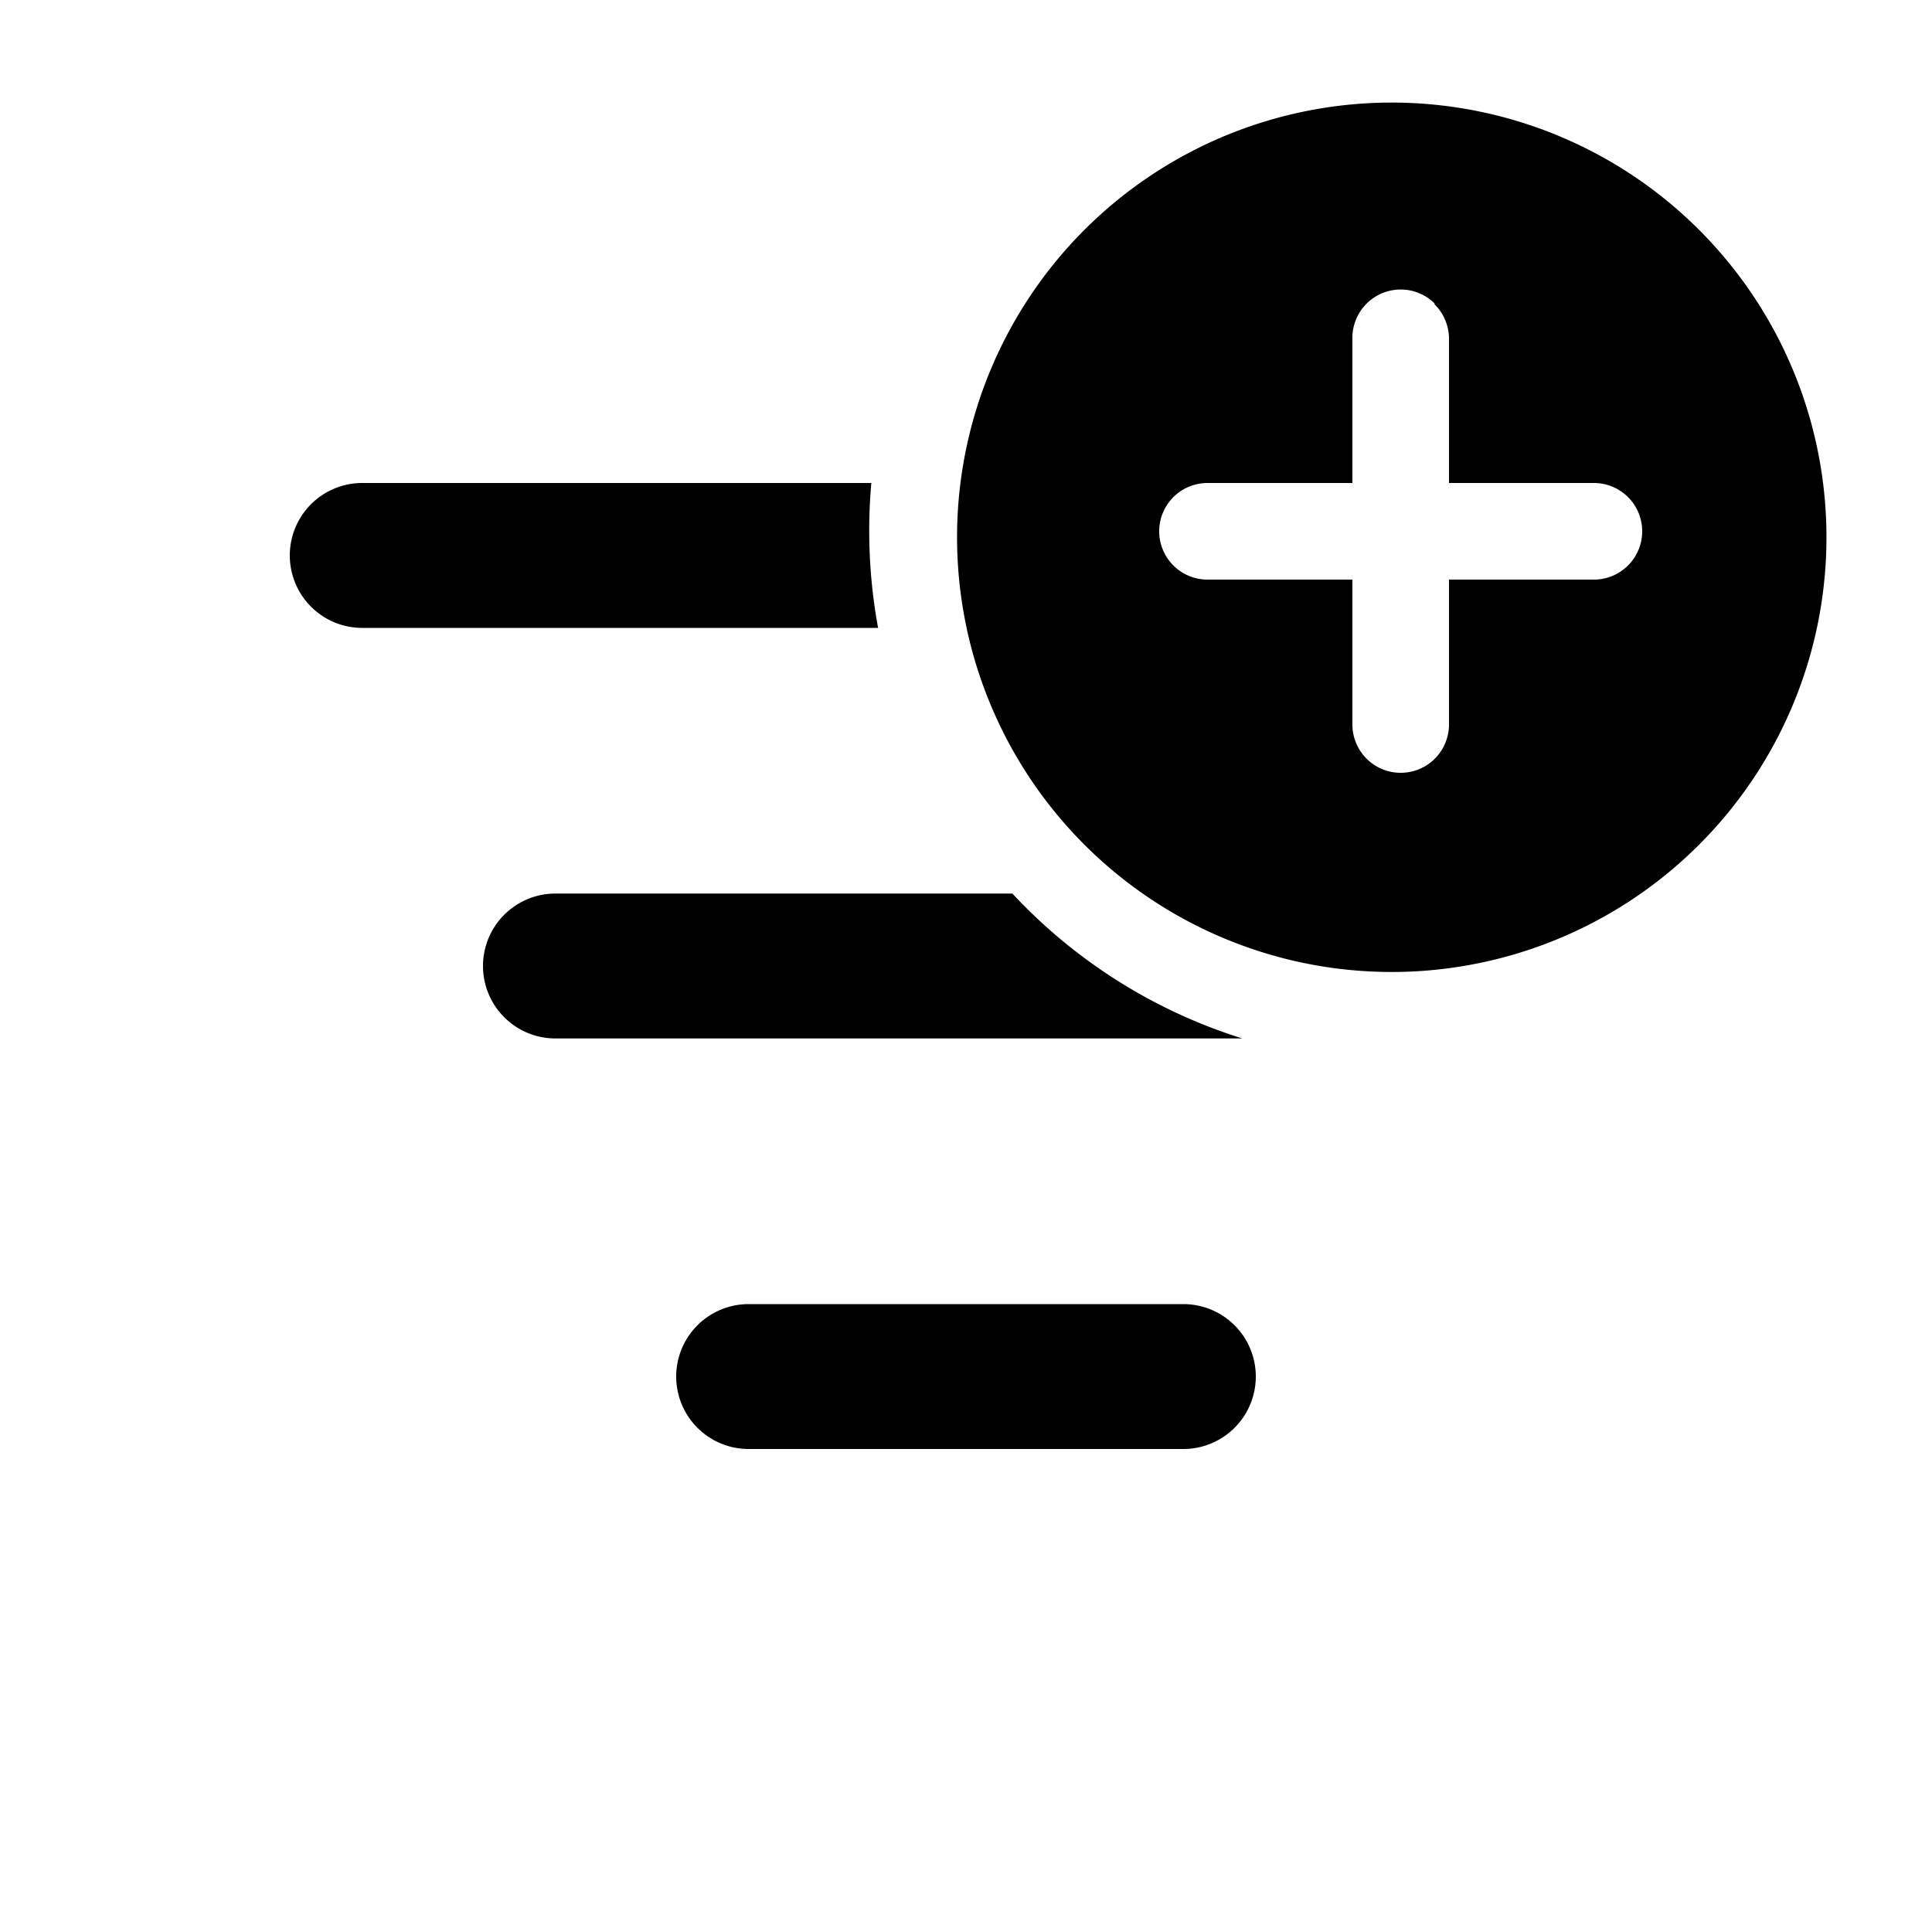
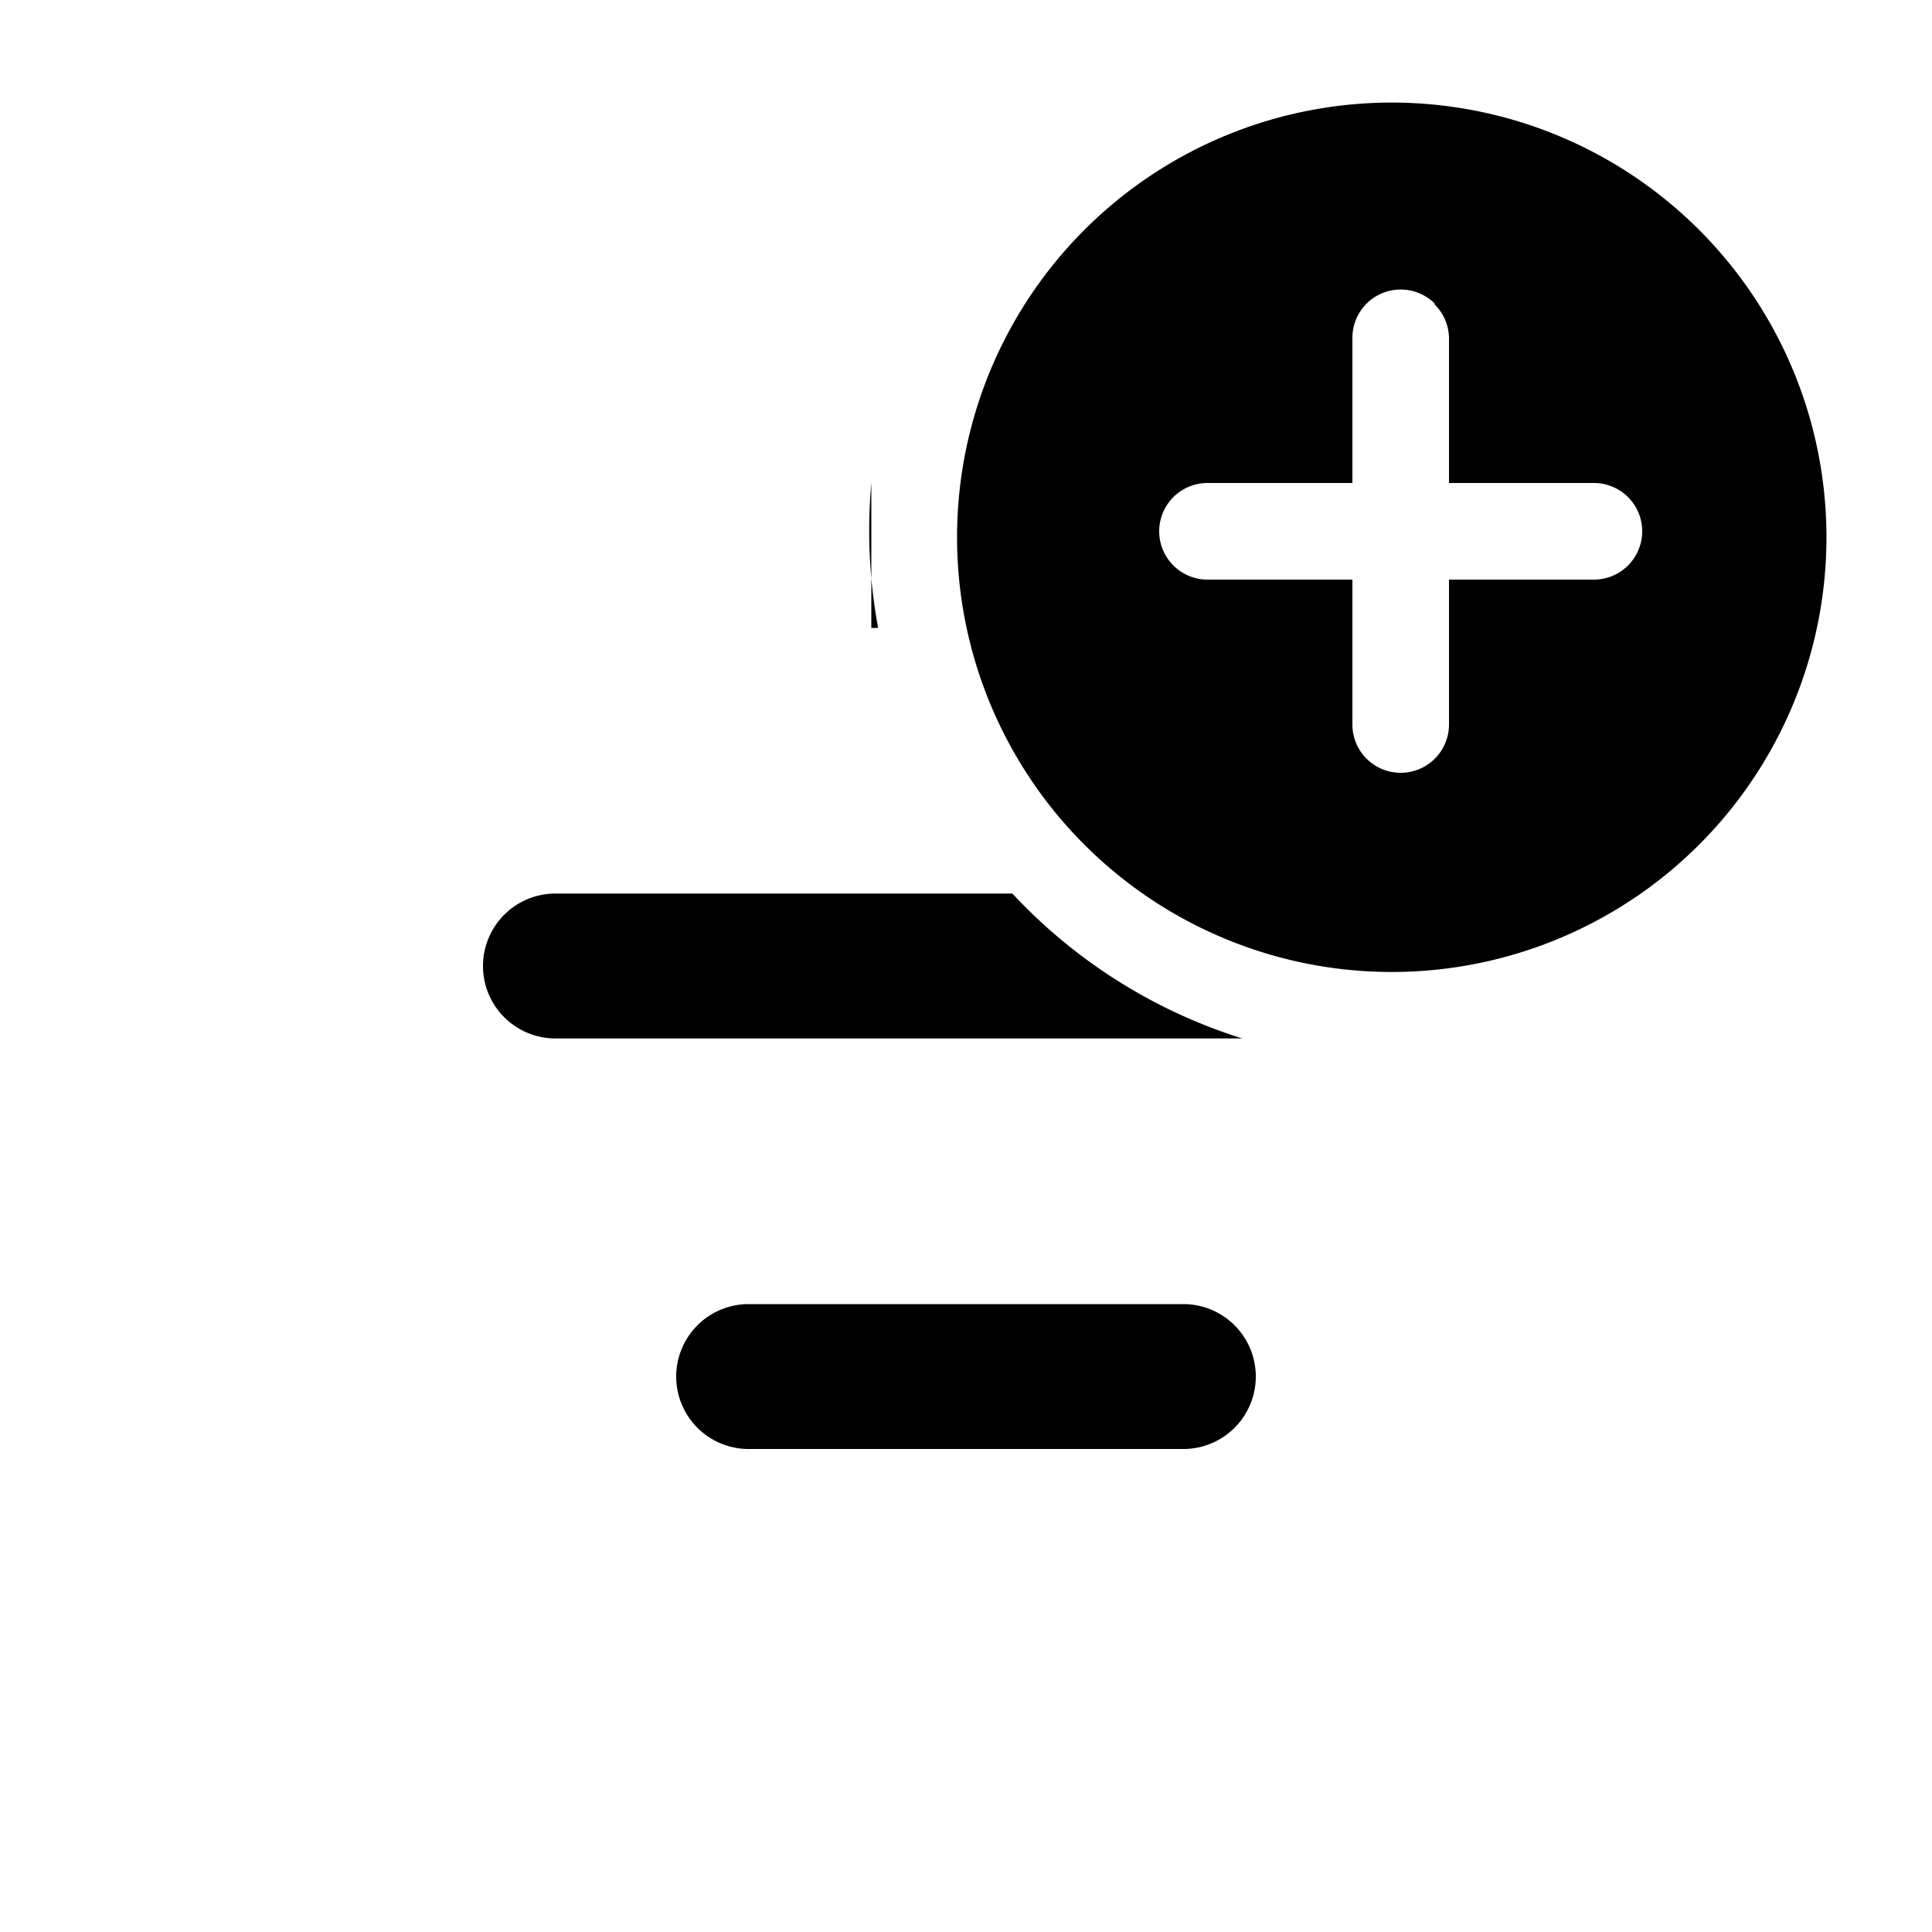
<svg fill="currentColor" viewBox="0 0 20 20">
-   <path d="M17 9.24a4.5 4.5 0 1 1-5-7.48 4.5 4.5 0 0 1 5 7.48Zm-2.15-6.1a.5.5 0 0 0-.85.36V5h-1.5a.5.5 0 0 0 0 1H14v1.5a.5.5 0 0 0 1 0V6h1.5a.5.5 0 0 0 0-1H15V3.5a.5.5 0 0 0-.15-.35ZM9.02 5a5.57 5.57 0 0 0 .07 1.5H3.75a.75.75 0 0 1 0-1.5h5.27Zm1.46 4.25a5.5 5.5 0 0 0 2.38 1.5H5.75a.75.75 0 0 1 0-1.5h4.73Zm1.77 4.25a.75.75 0 0 1 0 1.5h-4.5a.75.75 0 0 1 0-1.5h4.5Z" />
+   <path d="M17 9.24a4.5 4.5 0 1 1-5-7.48 4.5 4.5 0 0 1 5 7.48Zm-2.15-6.1a.5.5 0 0 0-.85.36V5h-1.5a.5.5 0 0 0 0 1H14v1.5a.5.5 0 0 0 1 0V6h1.5a.5.5 0 0 0 0-1H15V3.5a.5.5 0 0 0-.15-.35ZM9.02 5a5.57 5.57 0 0 0 .07 1.5H3.75h5.27Zm1.46 4.25a5.5 5.5 0 0 0 2.38 1.5H5.75a.75.75 0 0 1 0-1.5h4.73Zm1.77 4.25a.75.75 0 0 1 0 1.5h-4.5a.75.75 0 0 1 0-1.5h4.5Z" />
</svg>